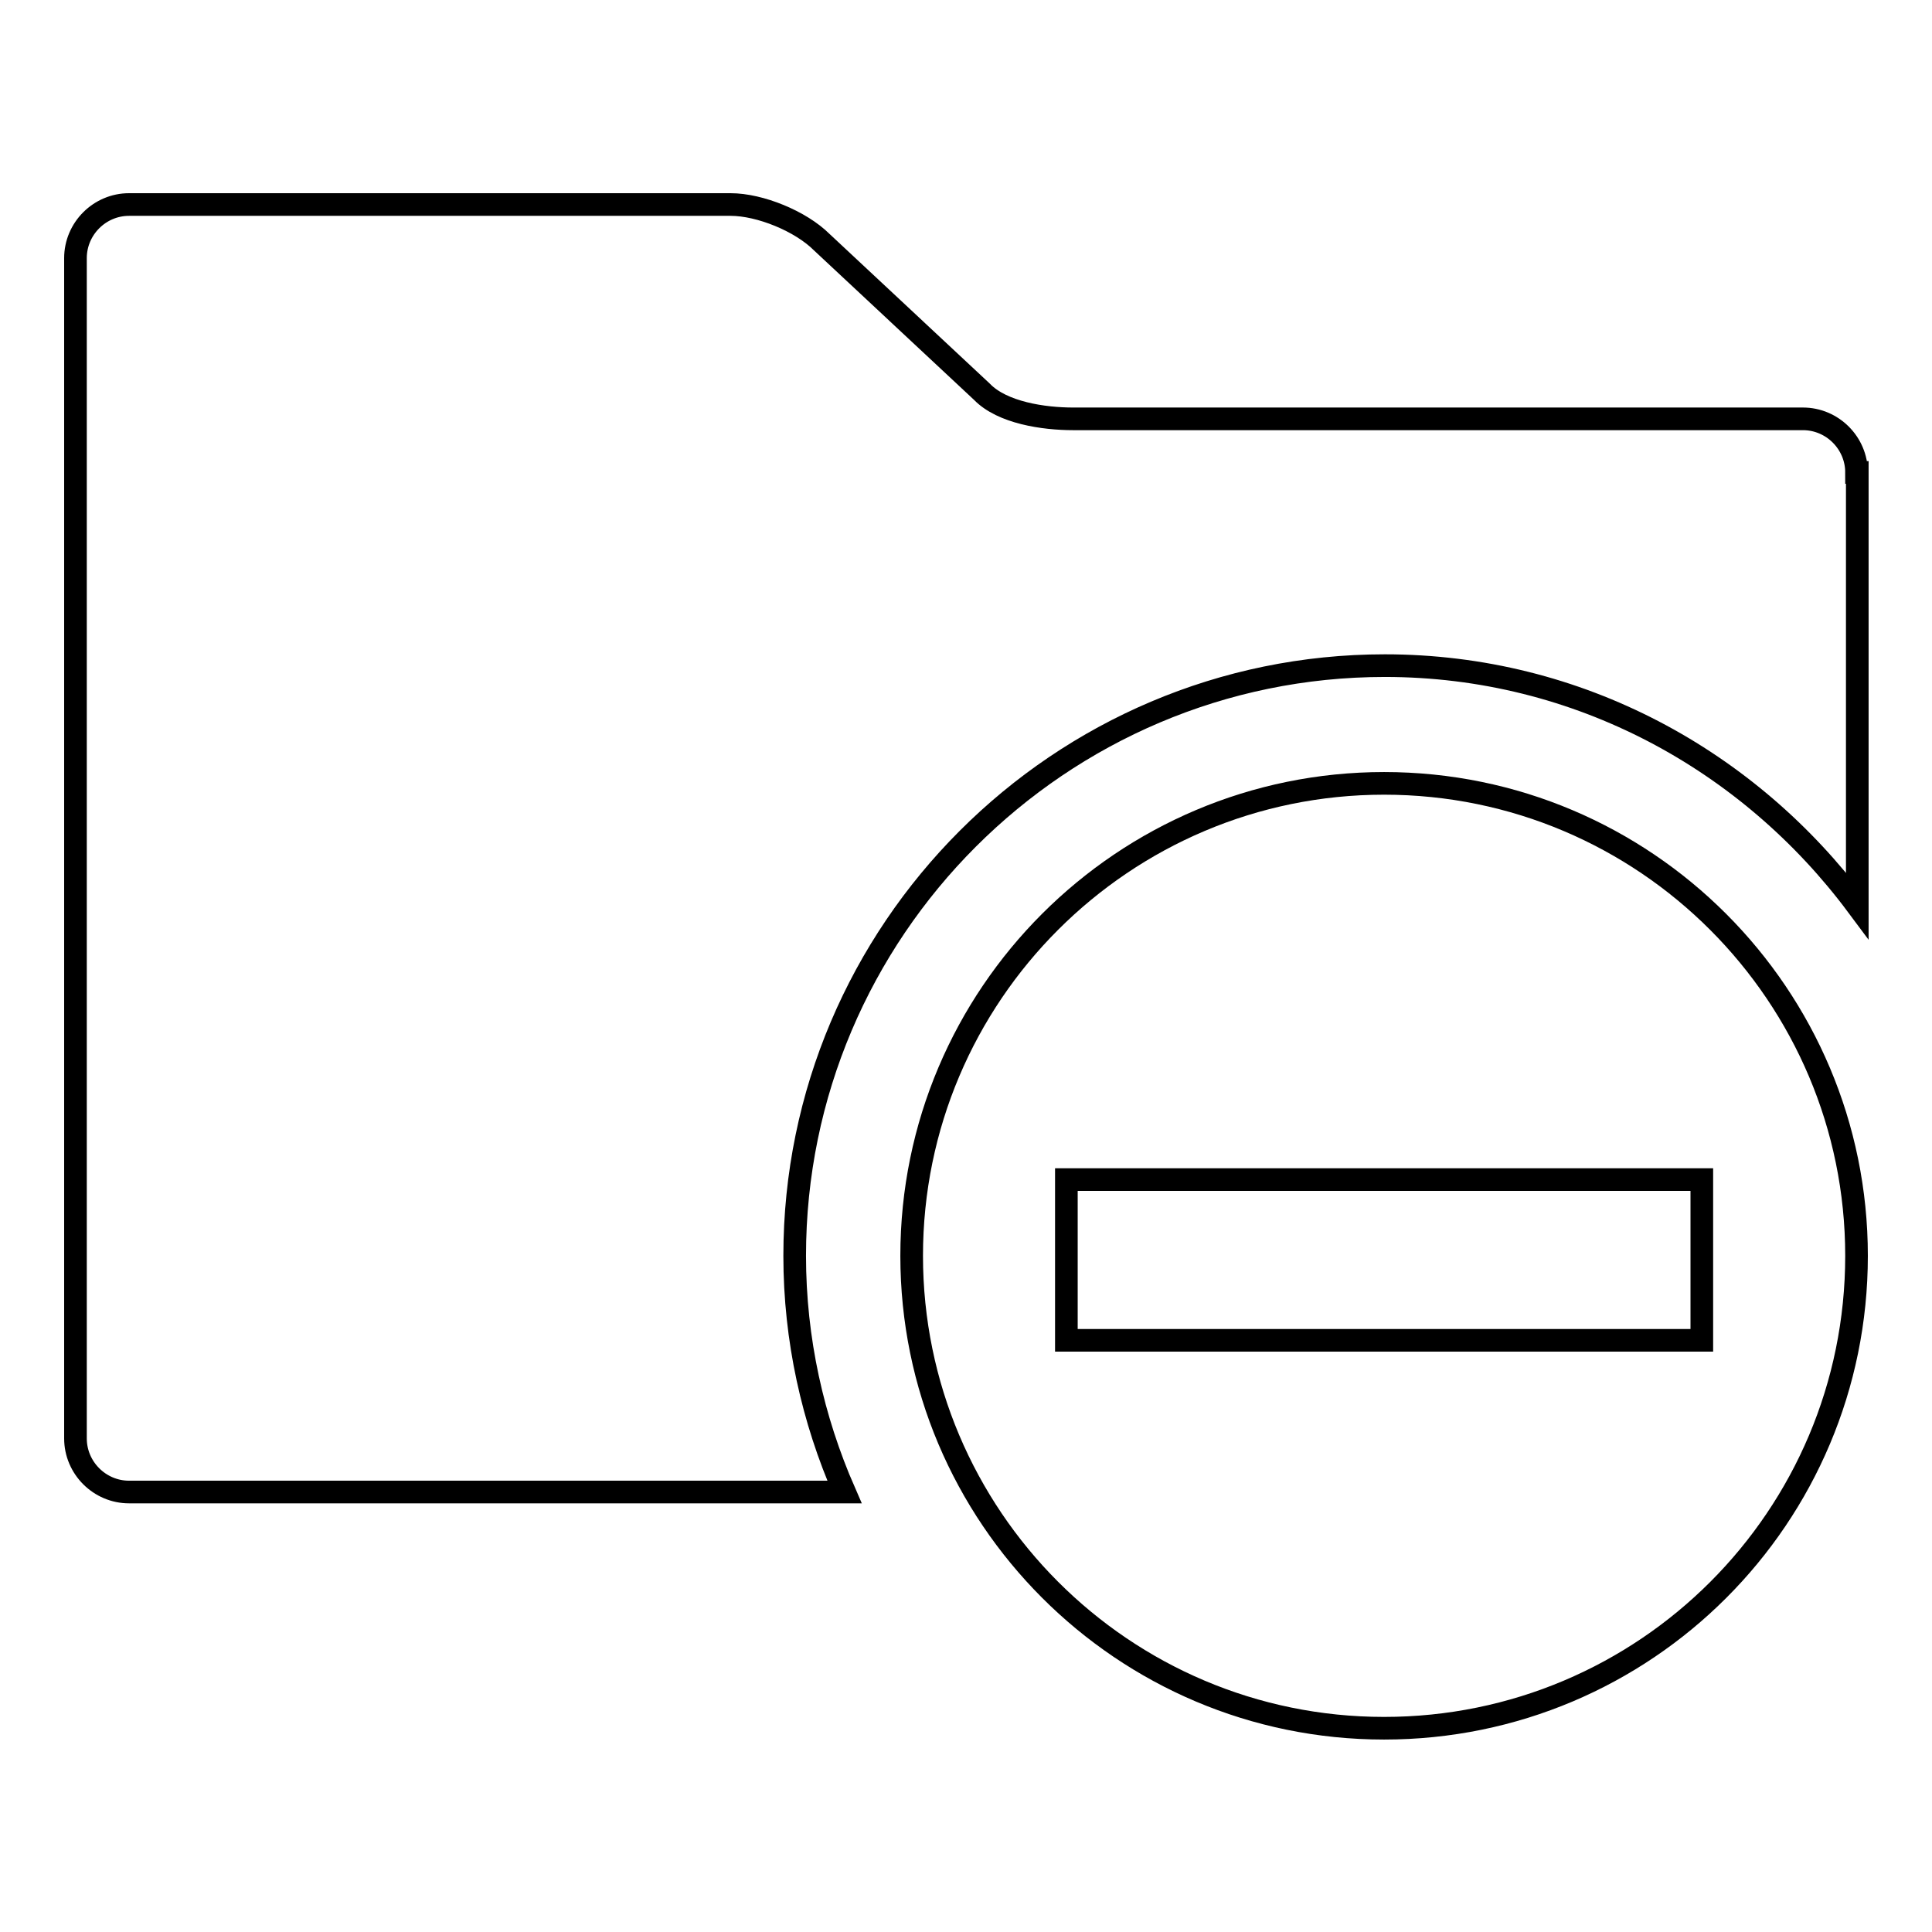
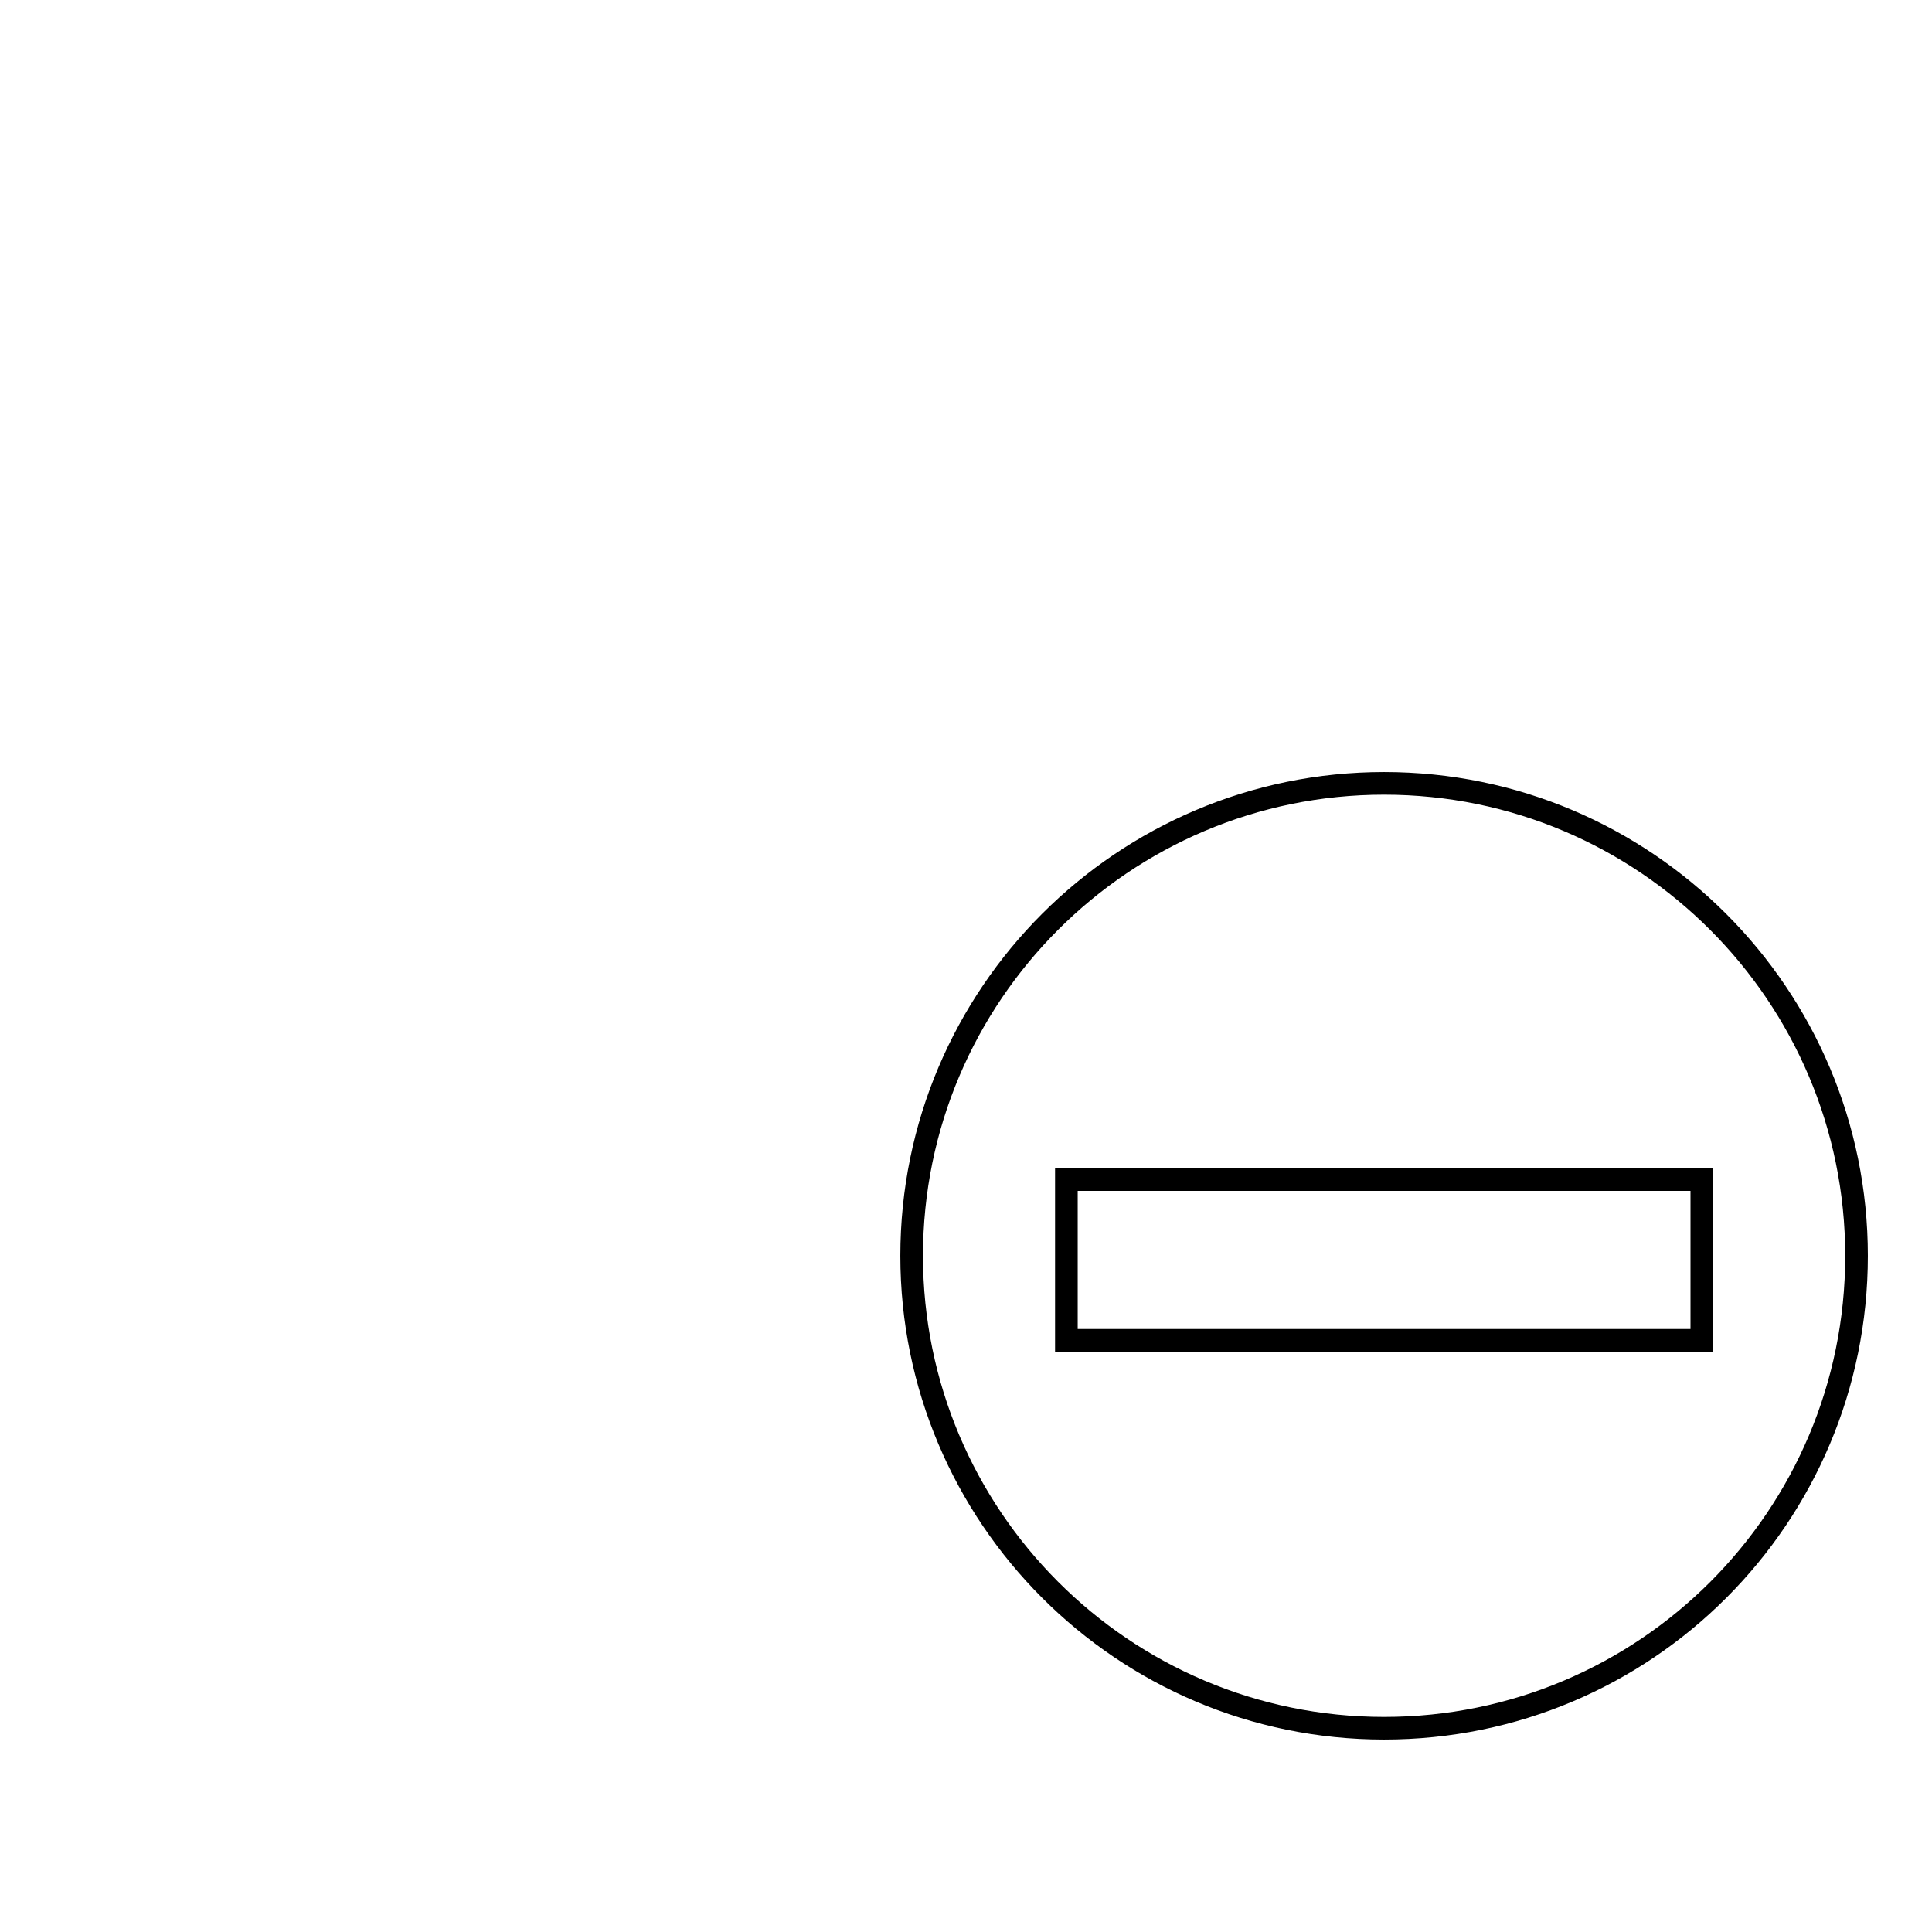
<svg xmlns="http://www.w3.org/2000/svg" version="1.1" x="0px" y="0px" viewBox="0 0 256 256" enable-background="new 0 0 256 256" xml:space="preserve">
  <g>
    <g>
      <g>
        <g>
-           <path stroke-width="3" fill-opacity="0" stroke="#000000" d="M246,62.6c0-3.9-3.2-7.1-7.1-7.1h-96.7c-3.9,0-9.4-0.8-12.1-3.6l-21.2-19.8c-2.8-2.8-8.2-5-12.1-5H17.1c-3.9,0-7.1,3.2-7.1,7.1v156.4c0,3.9,3.2,7.1,7.1,7.1h94.8c-4.2-9.6-6.6-20.2-6.6-31.3c0-43.1,35.1-78.2,78.2-78.2c25.7,0,48.3,12.6,62.6,31.8V62.6L246,62.6z" />
          <path stroke-width="3" fill-opacity="0" stroke="#000000" d="M183.4,103.8c-34.5,0-62.6,28-62.6,62.6c0,34.5,28,62.6,62.6,62.6c34.6,0,62.6-28,62.6-62.6C246,131.9,218,103.8,183.4,103.8z M225.5,177.6h-84.2v-21.3h84.2V177.6z" />
        </g>
      </g>
      <g />
      <g />
      <g />
      <g />
      <g />
      <g />
      <g />
      <g />
      <g />
      <g />
      <g />
      <g />
      <g />
      <g />
      <g />
    </g>
  </g>
</svg>